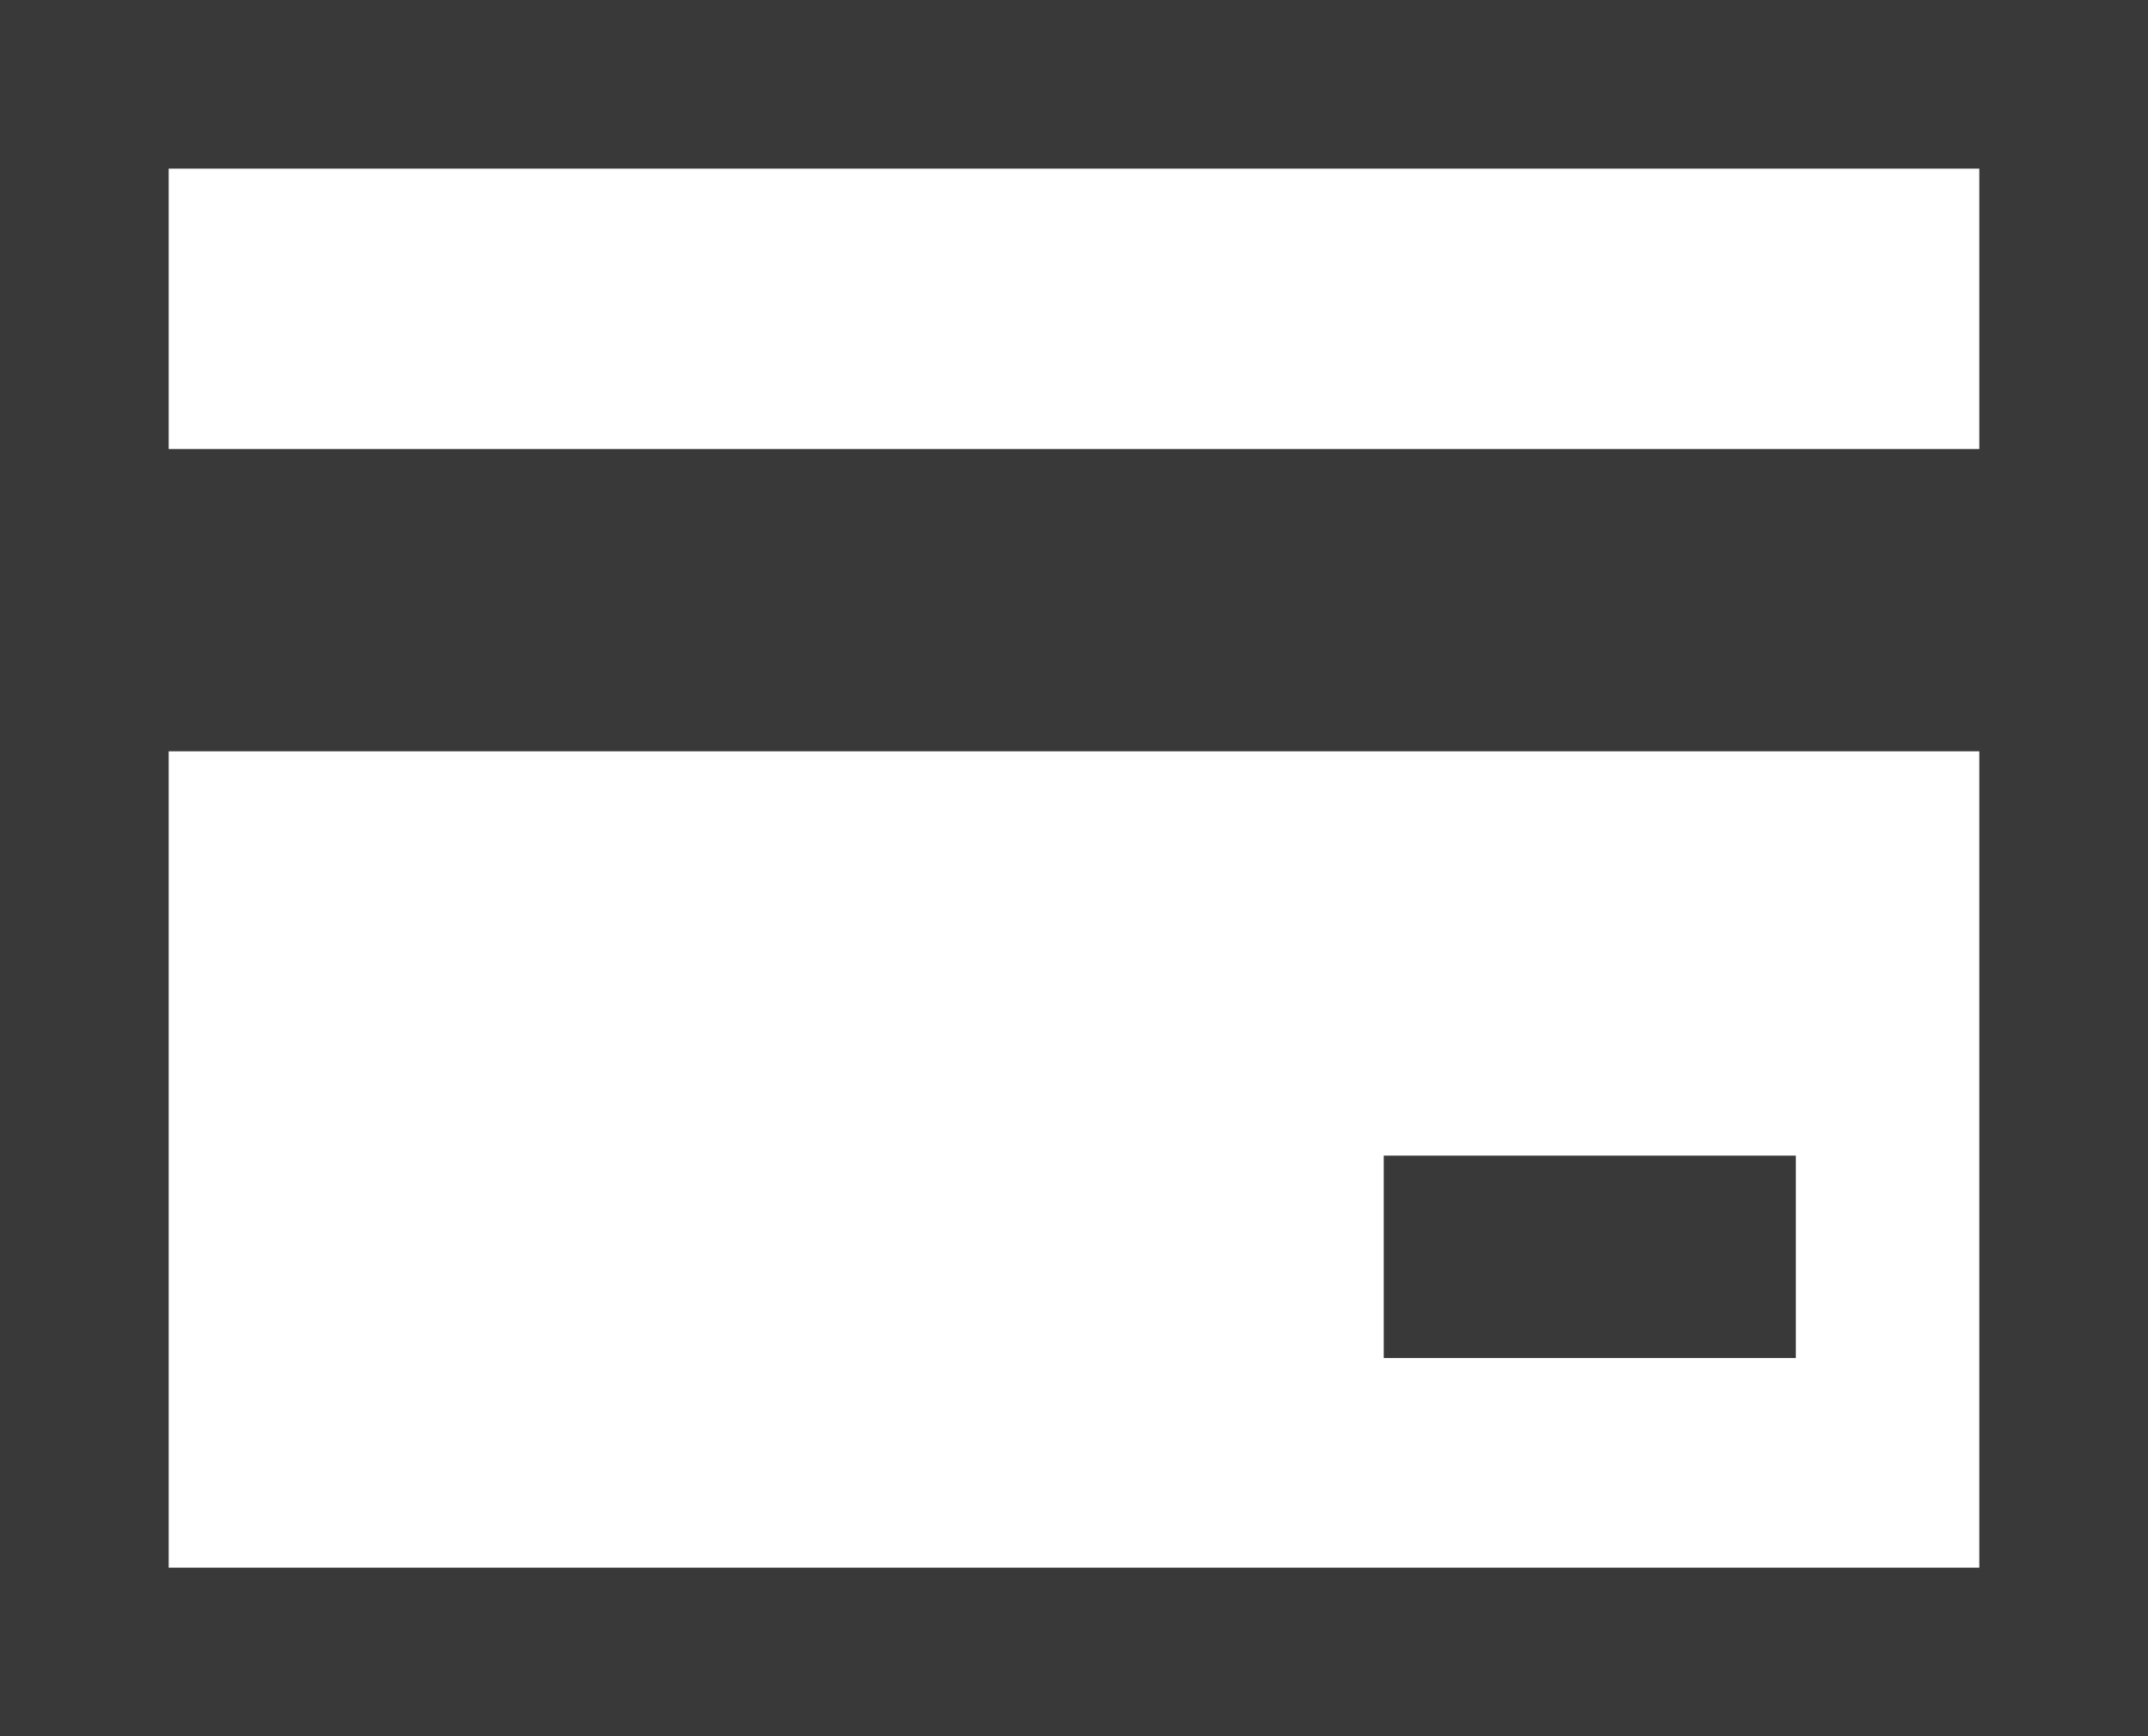
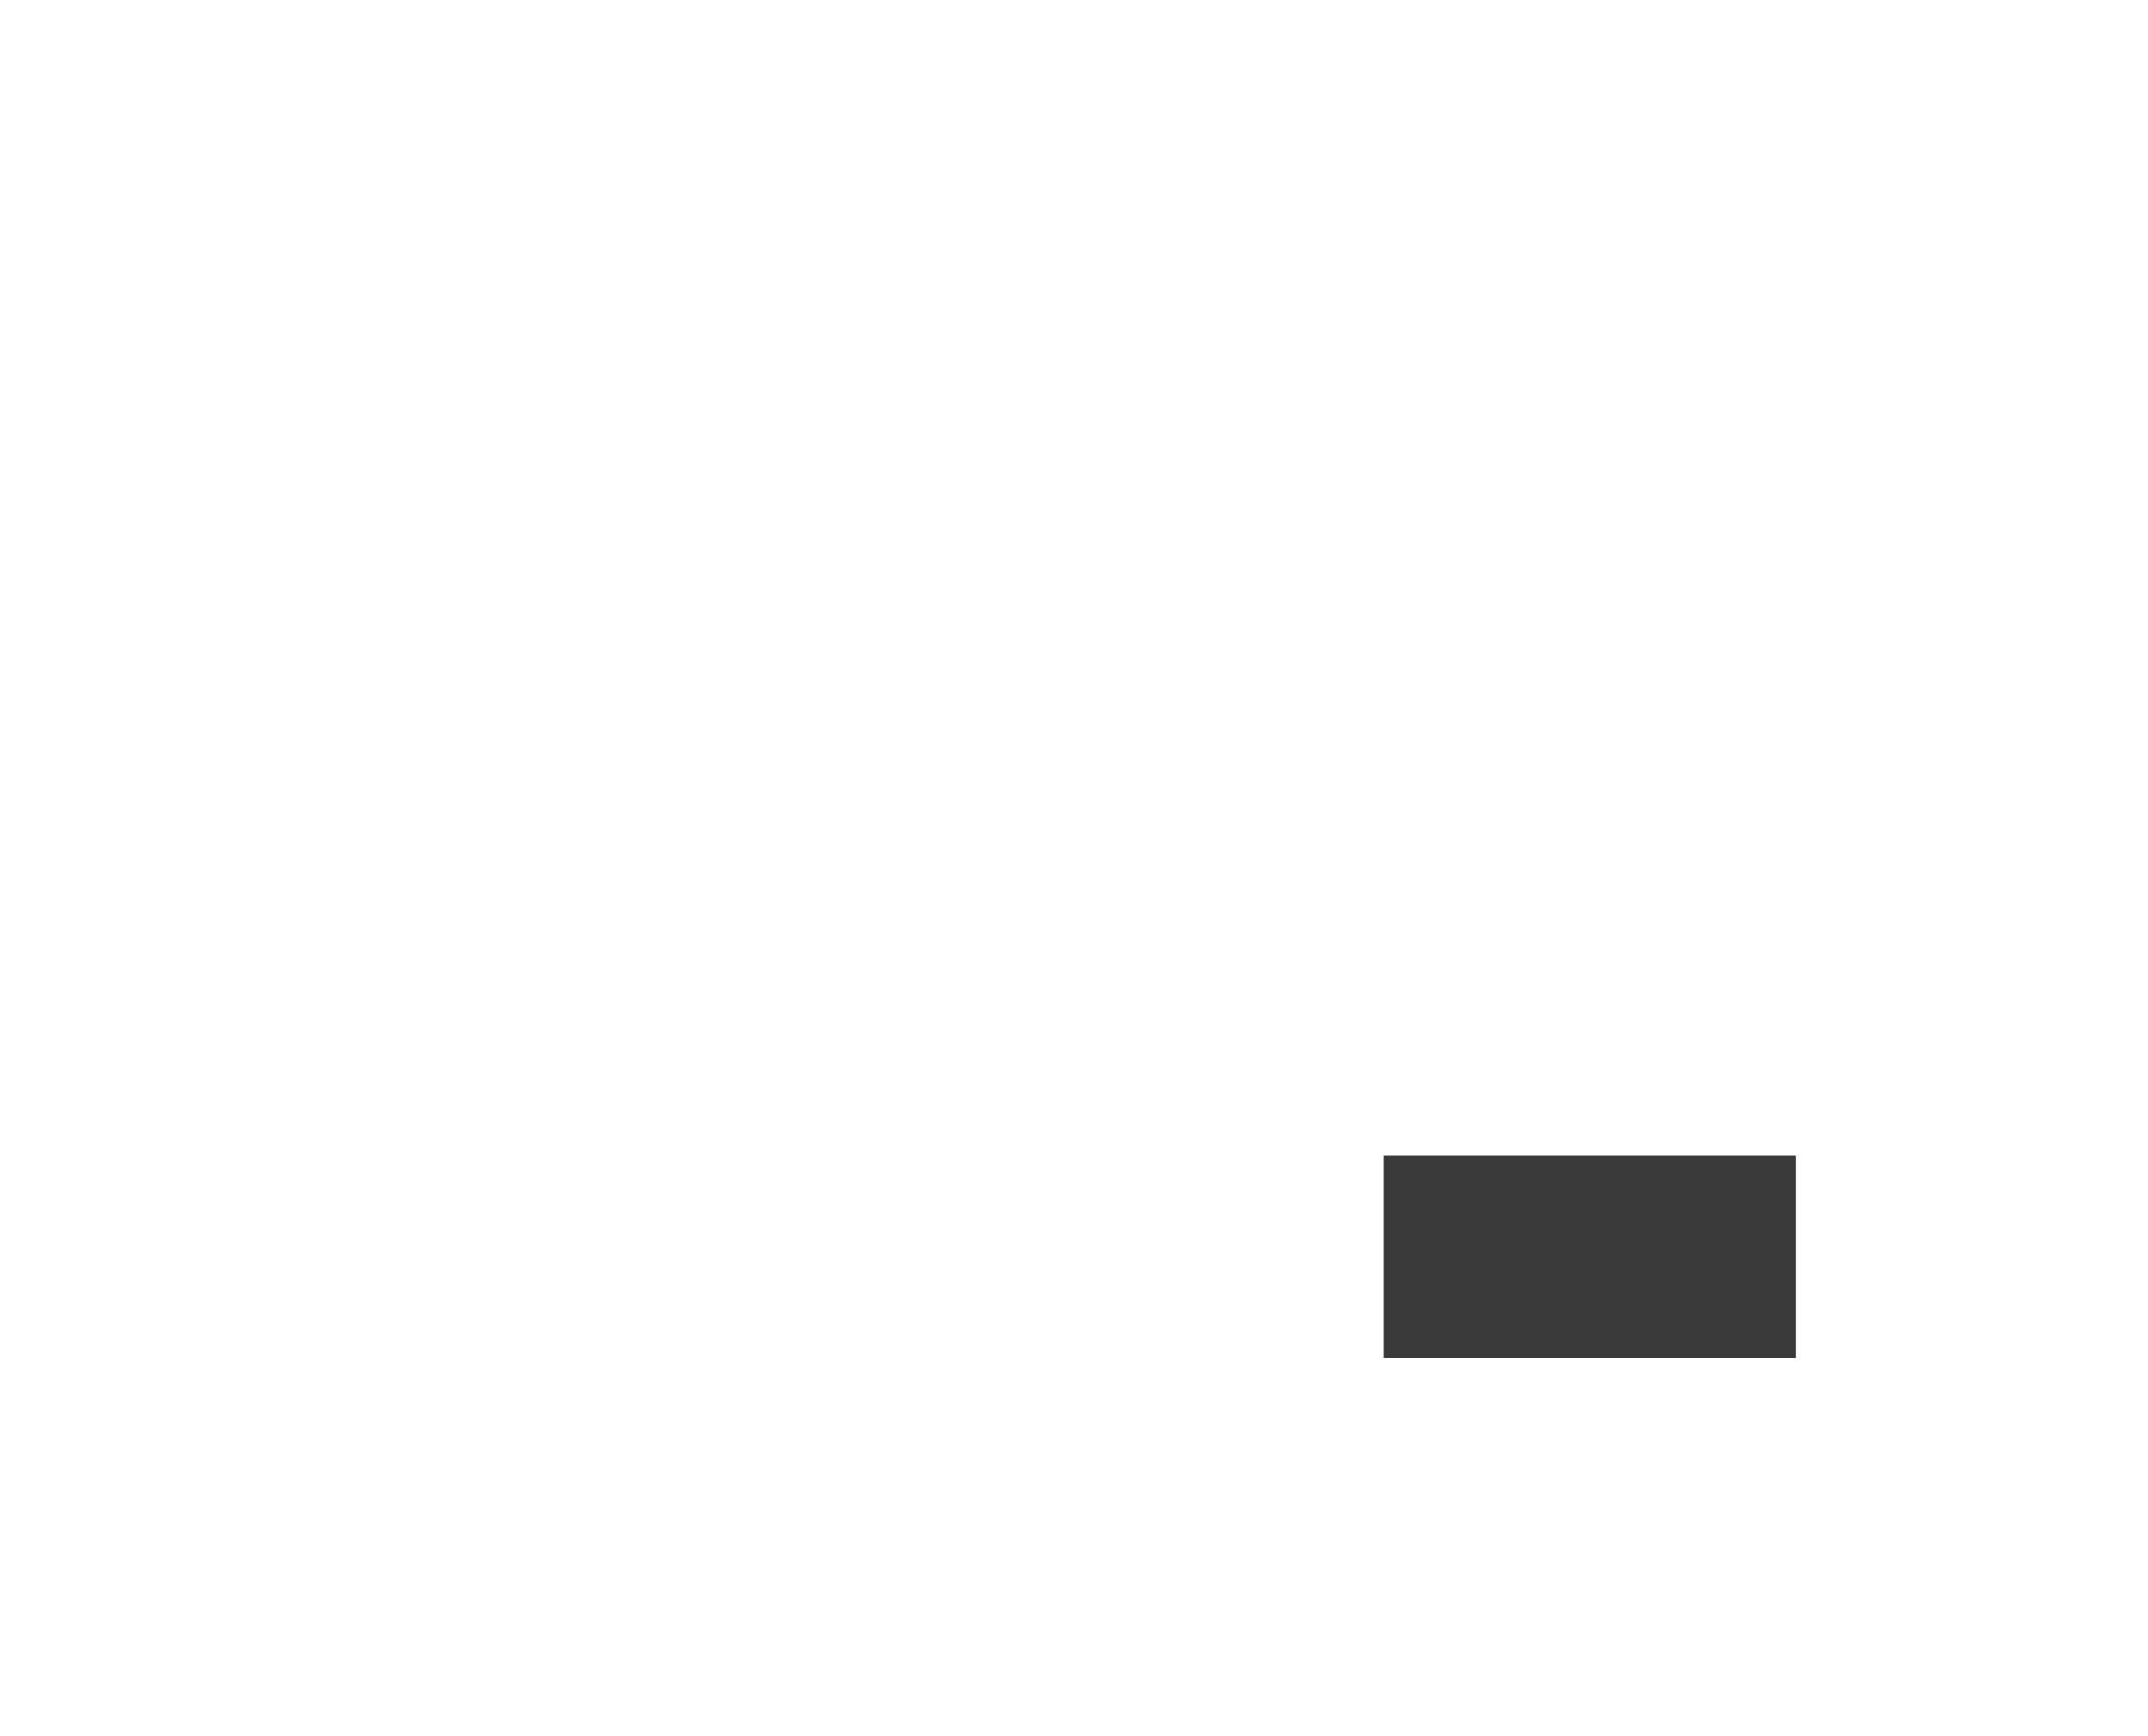
<svg xmlns="http://www.w3.org/2000/svg" width="63.668" height="51.479" viewBox="0 0 63.668 51.479">
  <g id="Prices_and_Payment_Terms" data-name="Prices and Payment Terms" transform="translate(-414.5 -826.5)">
-     <path id="Line_3" data-name="Line 3" d="M56.925,5.963H0V-3H56.925Z" transform="translate(418.744 842.812)" fill="#393939" />
-     <rect id="Rectangle_88" data-name="Rectangle 88" width="58.668" height="46.479" transform="translate(417 829)" fill="none" stroke="#393939" stroke-width="5" />
    <path id="Line_4" data-name="Line 4" d="M12.216,3H0V-3H12.216Z" transform="translate(455.514 863.762)" fill="#393939" />
  </g>
</svg>